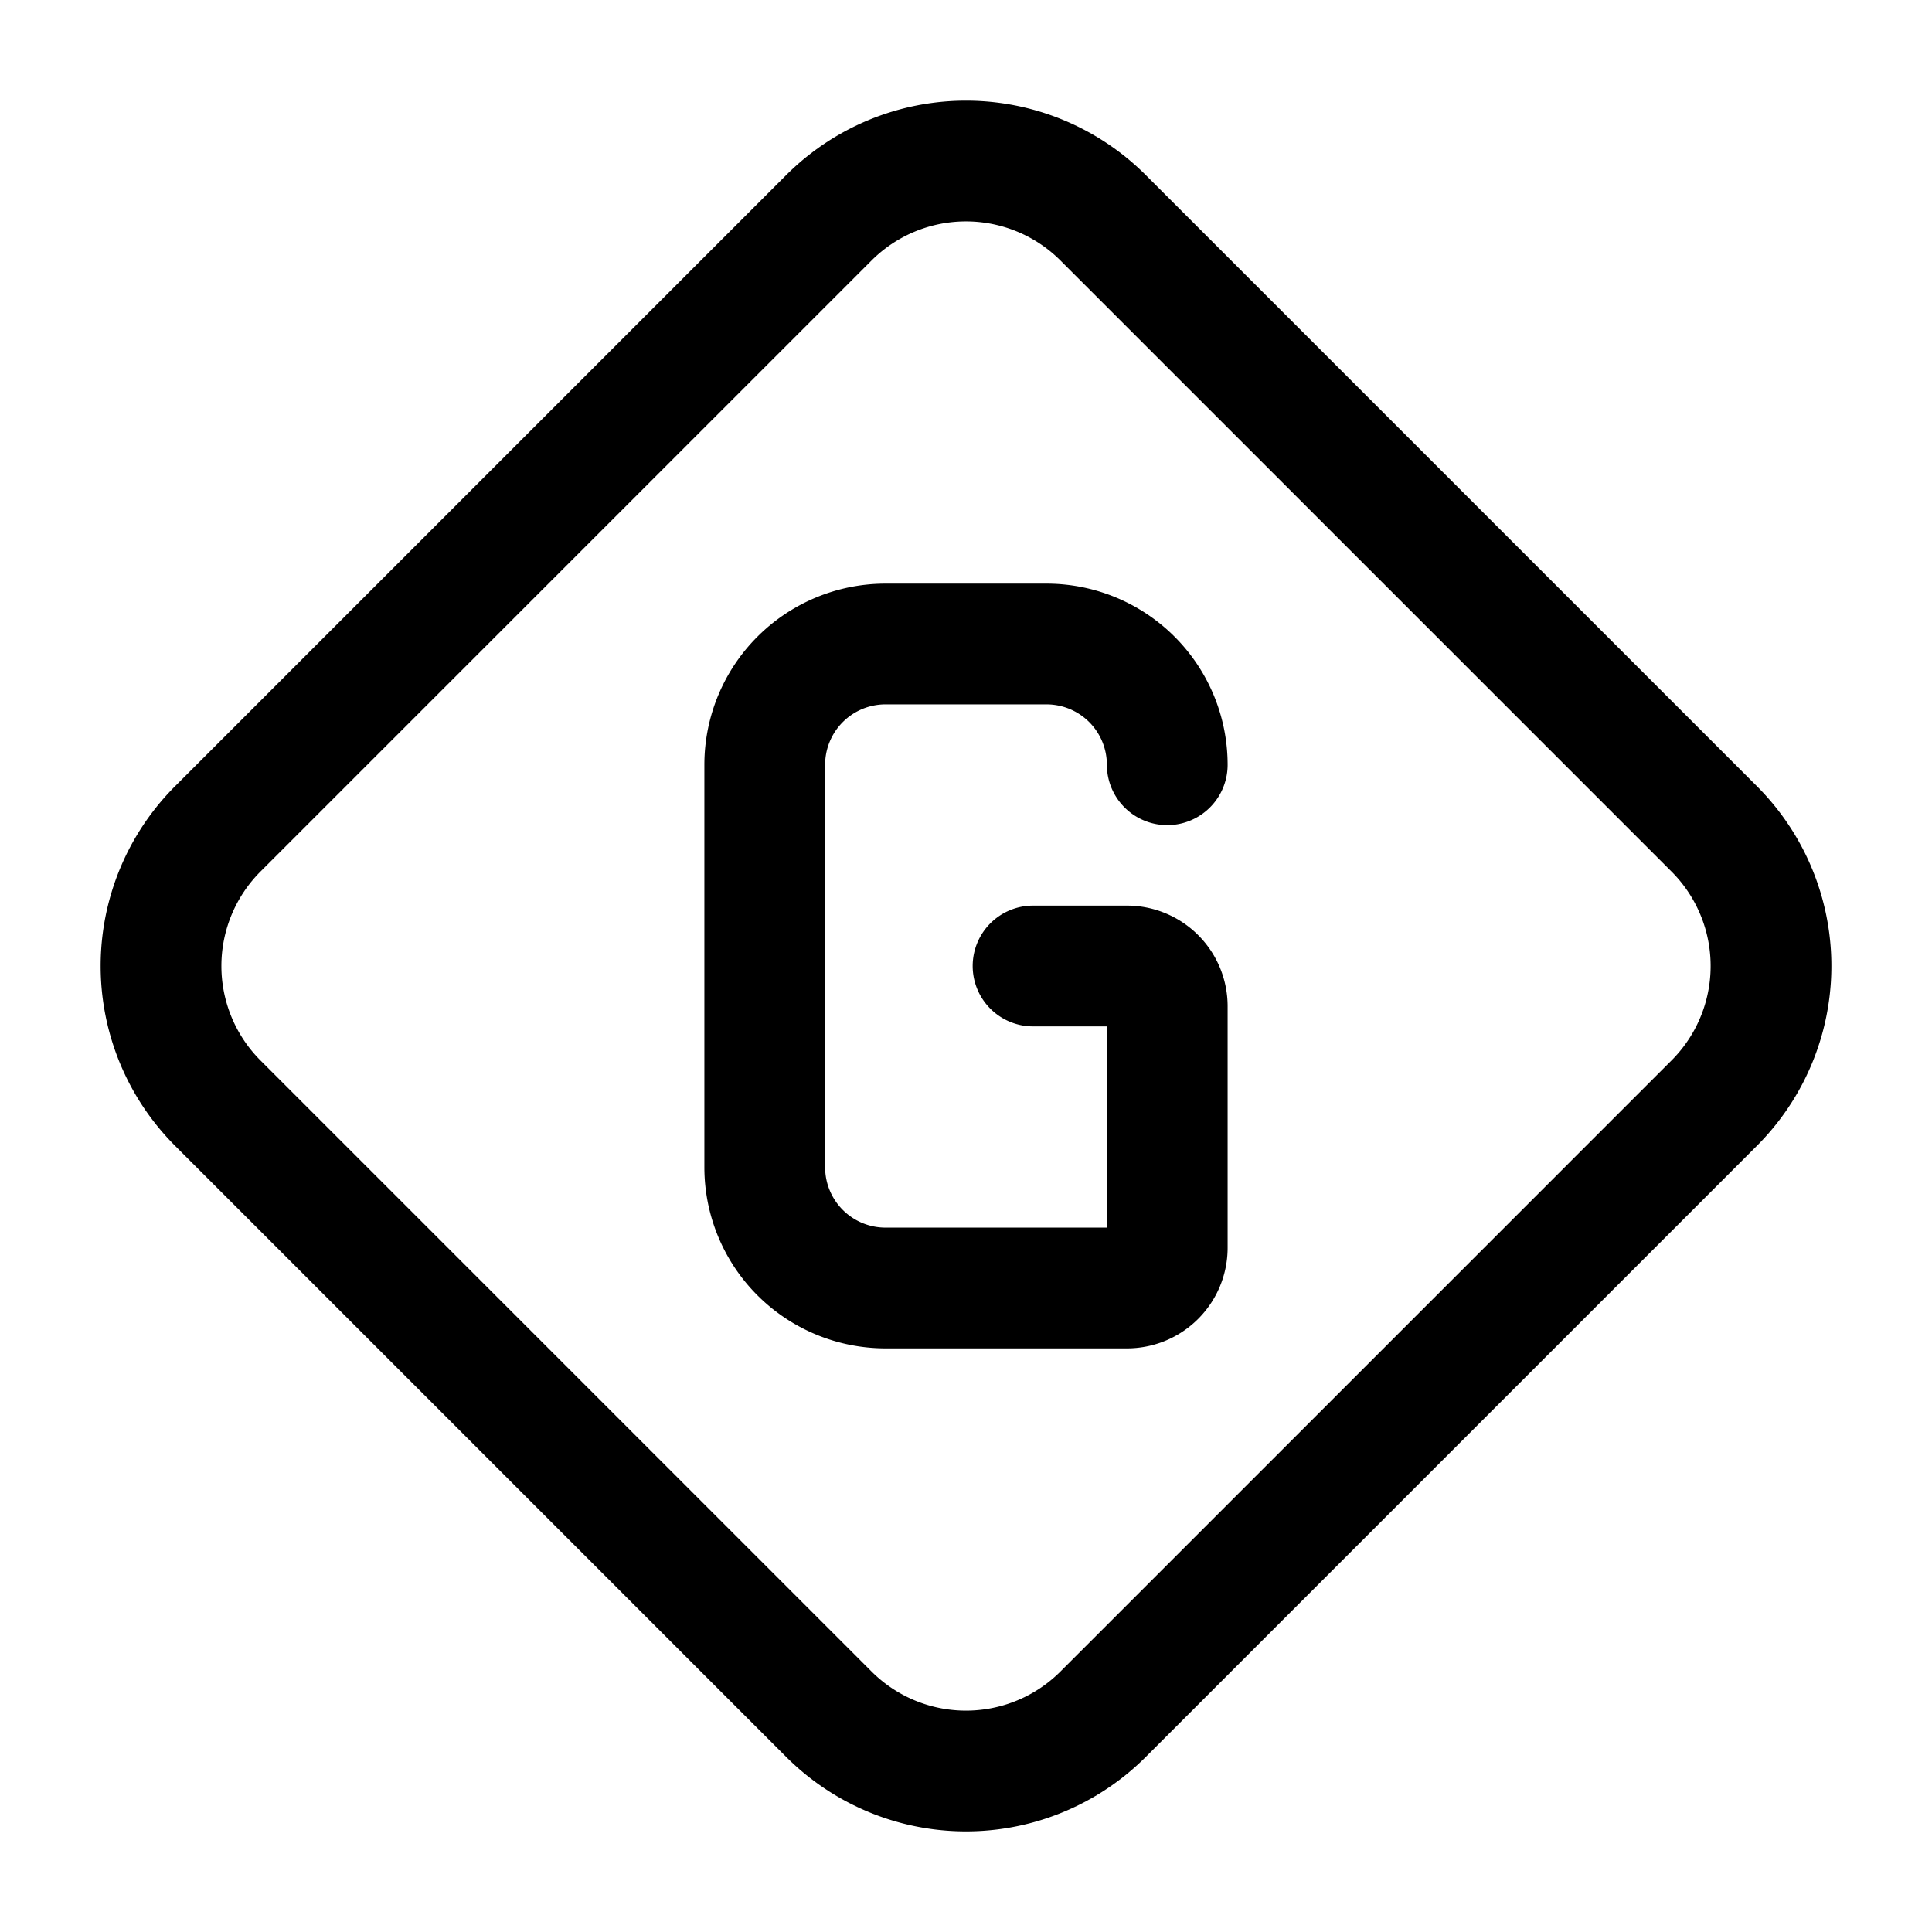
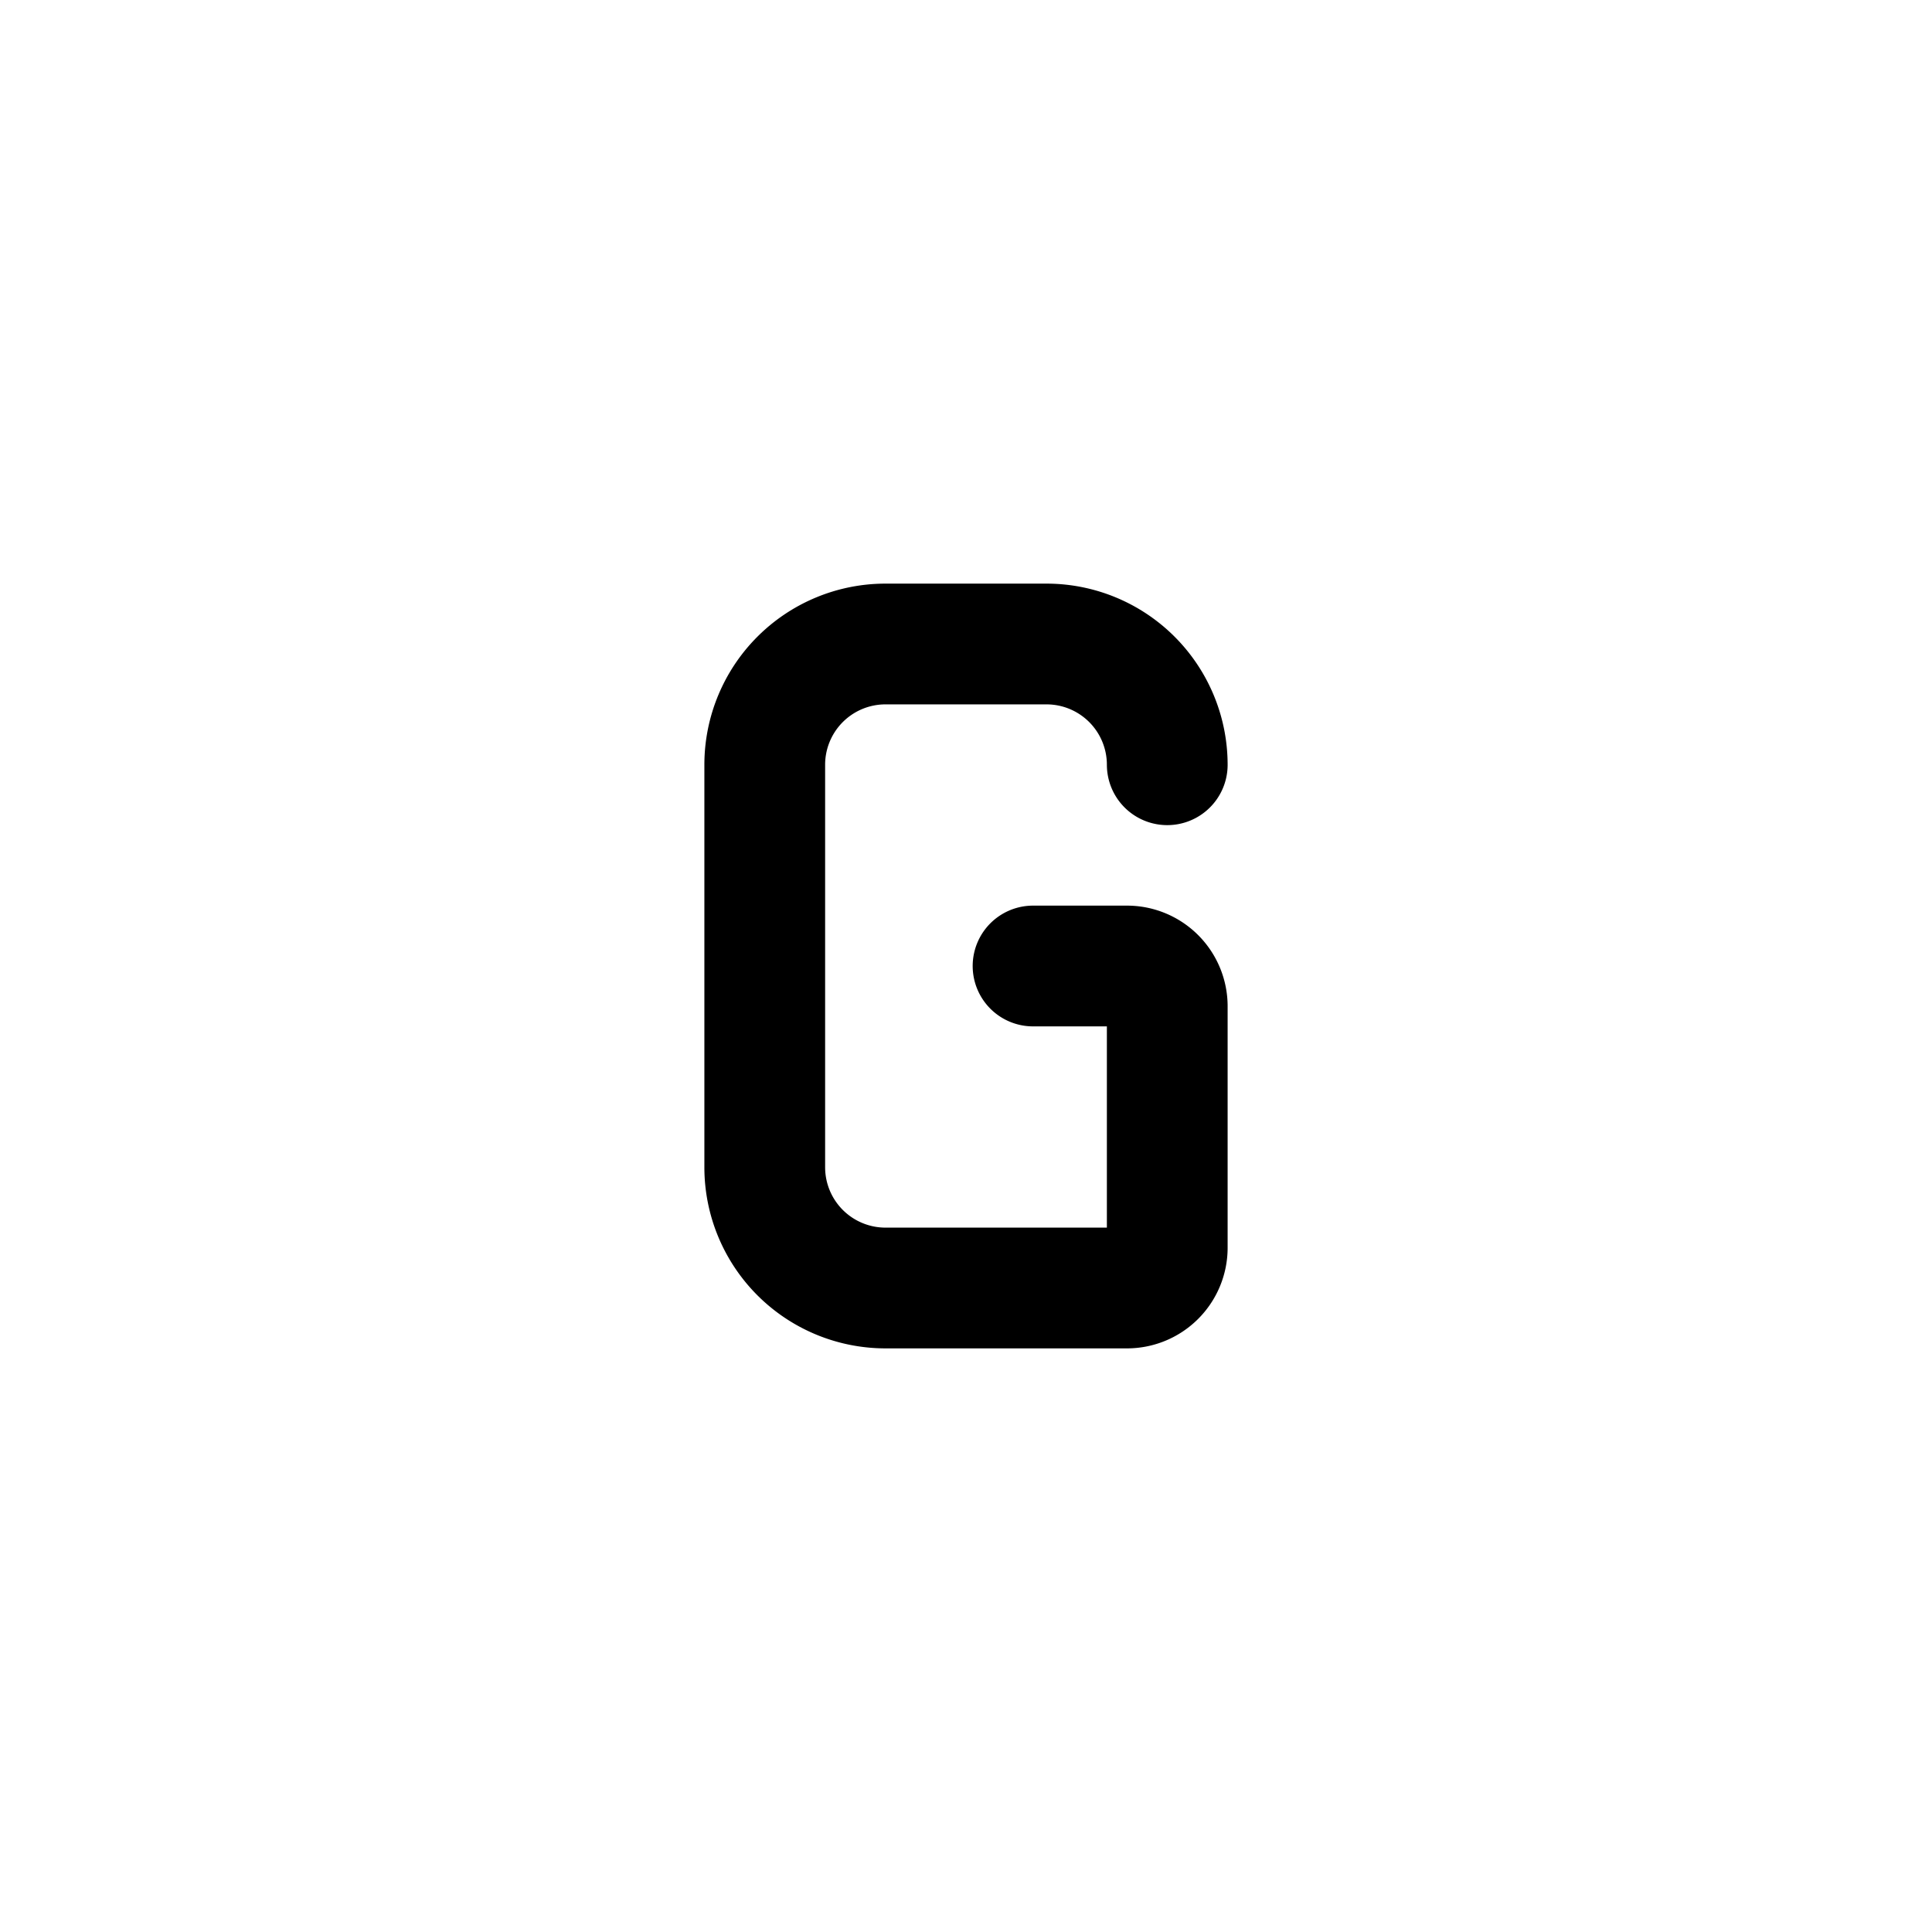
<svg xmlns="http://www.w3.org/2000/svg" width="800" height="800" viewBox="0 0 24 24">
  <g fill="none" stroke="currentColor" stroke-linecap="round" stroke-linejoin="round" stroke-width="1.5">
    <path d="M12.833 12H14a.5.5 0 0 1 .5.5v3a.5.5 0 0 1-.5.5h-3a1.5 1.5 0 0 1-1.5-1.5v-5A1.5 1.5 0 0 1 11 8h2a1.5 1.5 0 0 1 1.5 1.5" />
-     <path d="M2.707 10.295a2.41 2.41 0 0 0 0 3.41l7.588 7.588a2.409 2.409 0 0 0 3.41 0l7.588-7.588a2.409 2.409 0 0 0 0-3.41l-7.588-7.588a2.41 2.41 0 0 0-3.41 0z" />
  </g>
</svg>